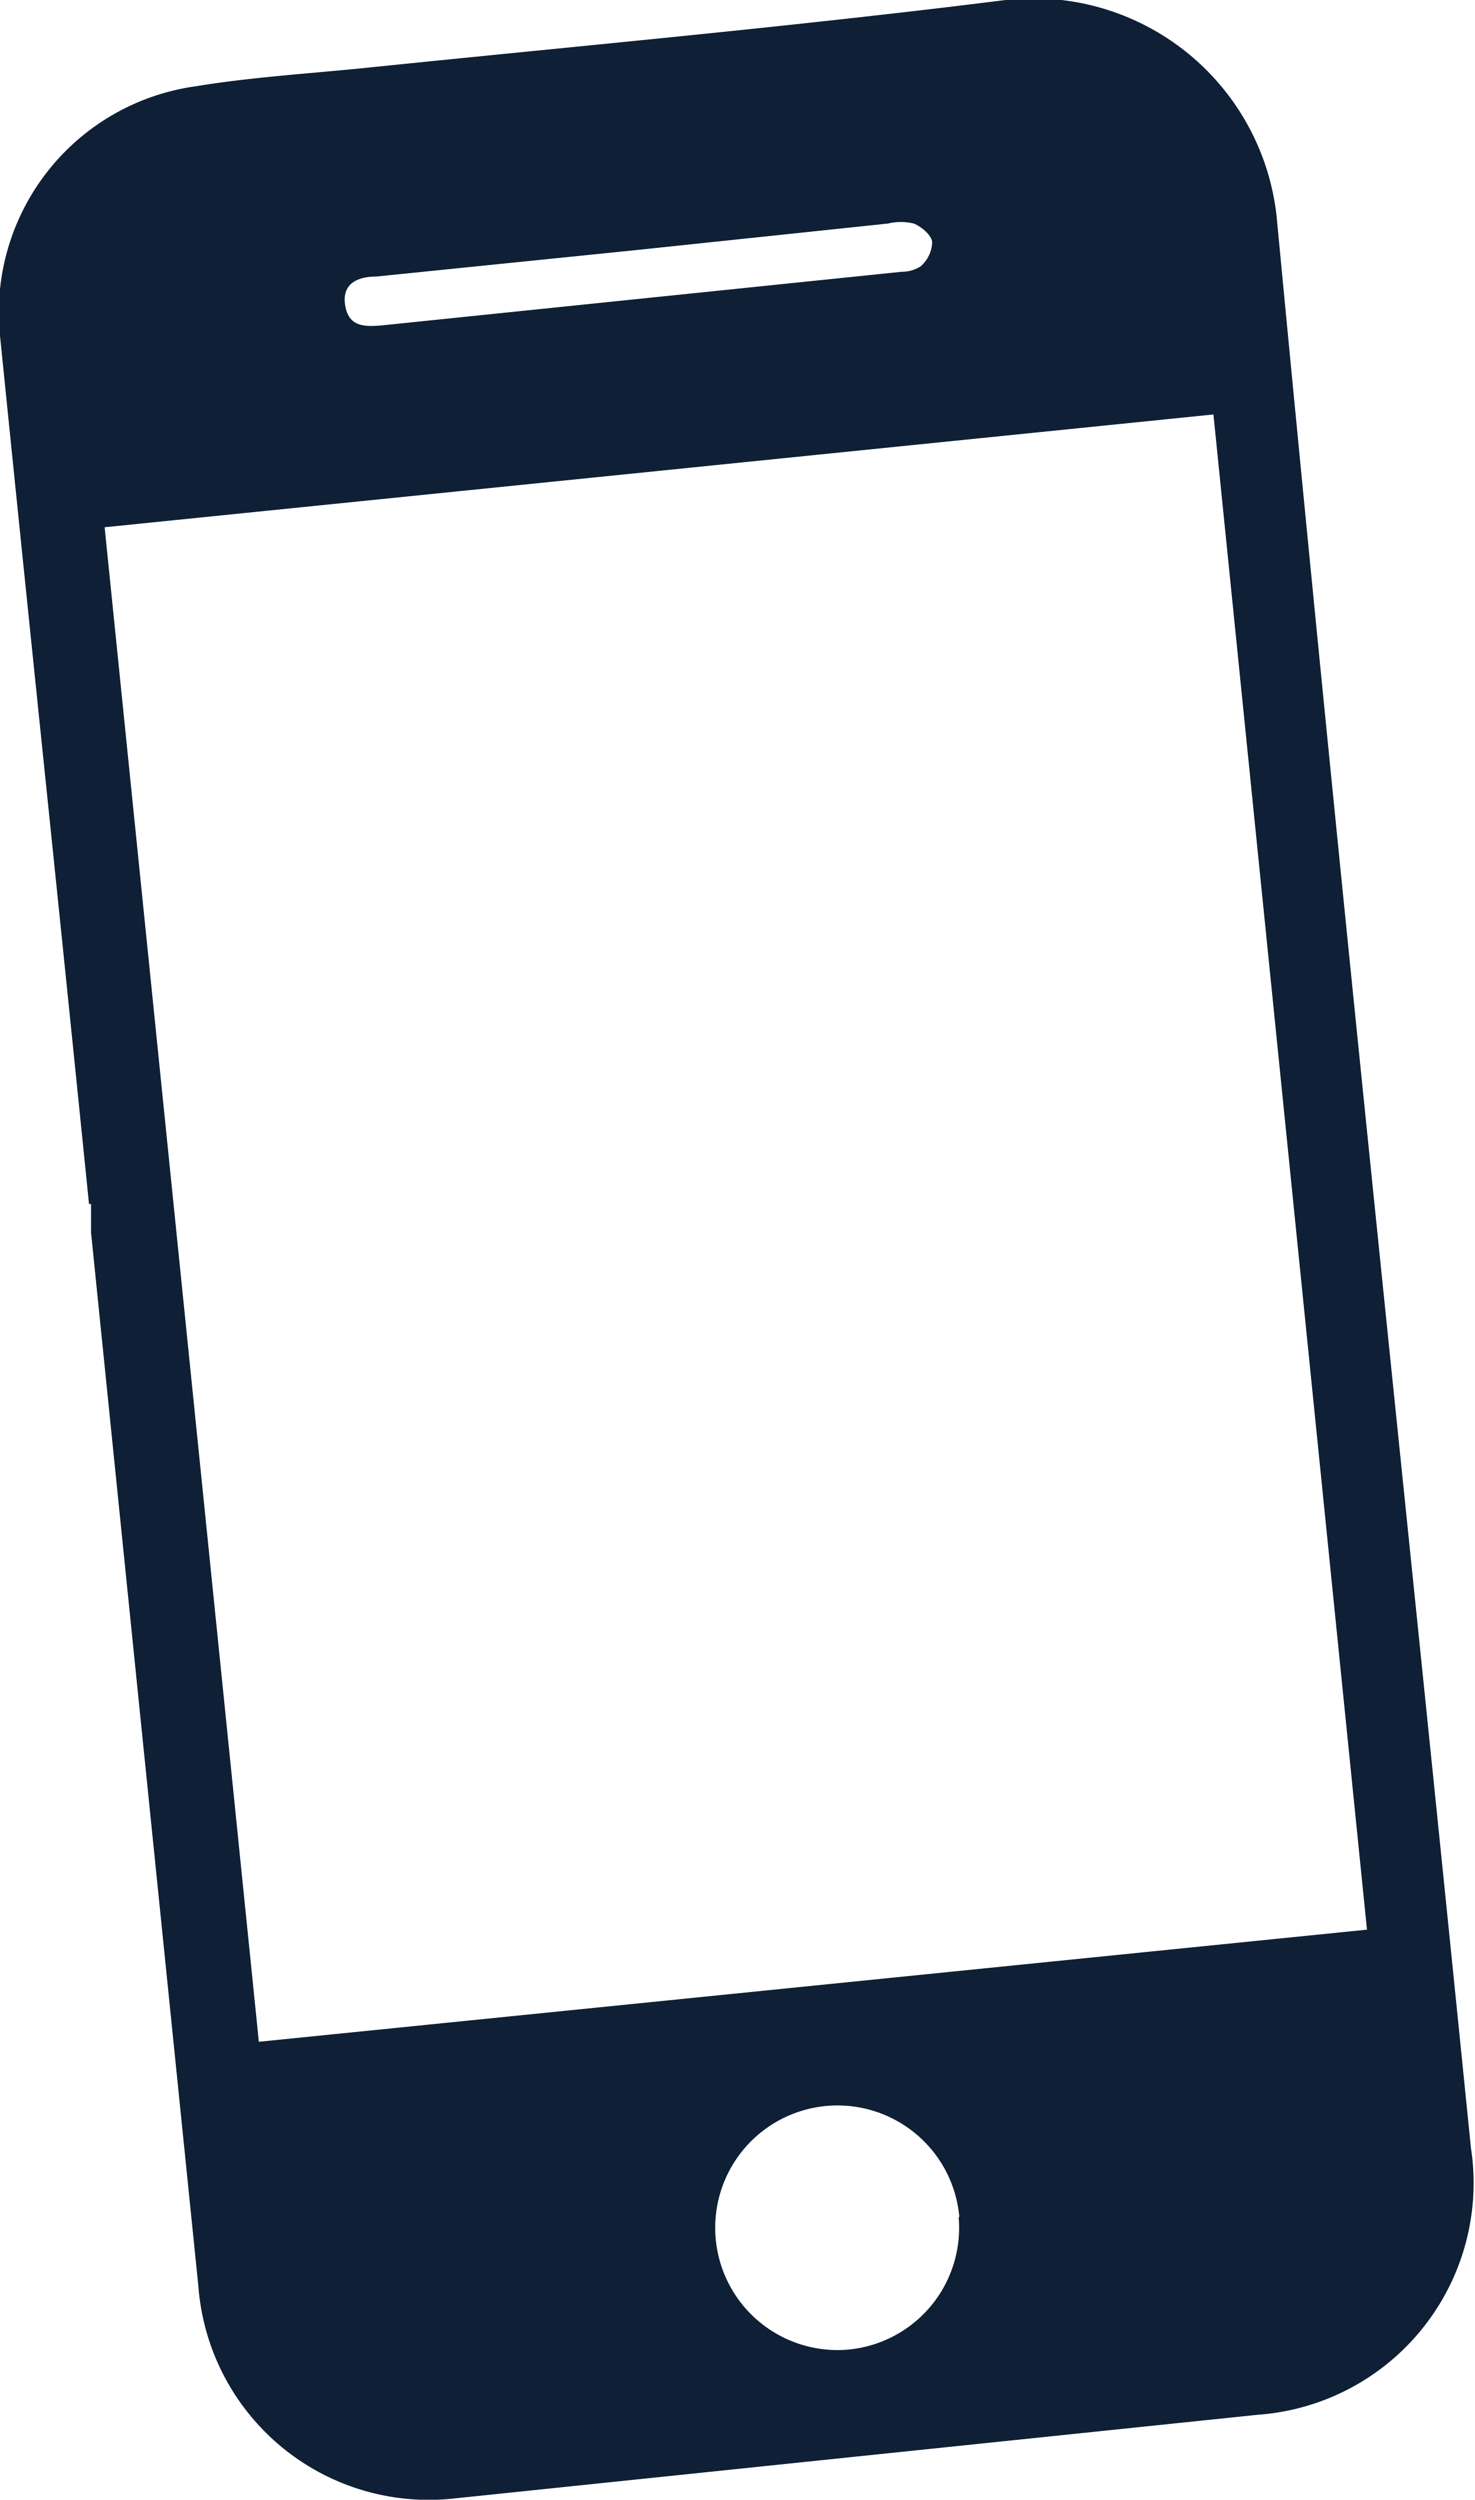
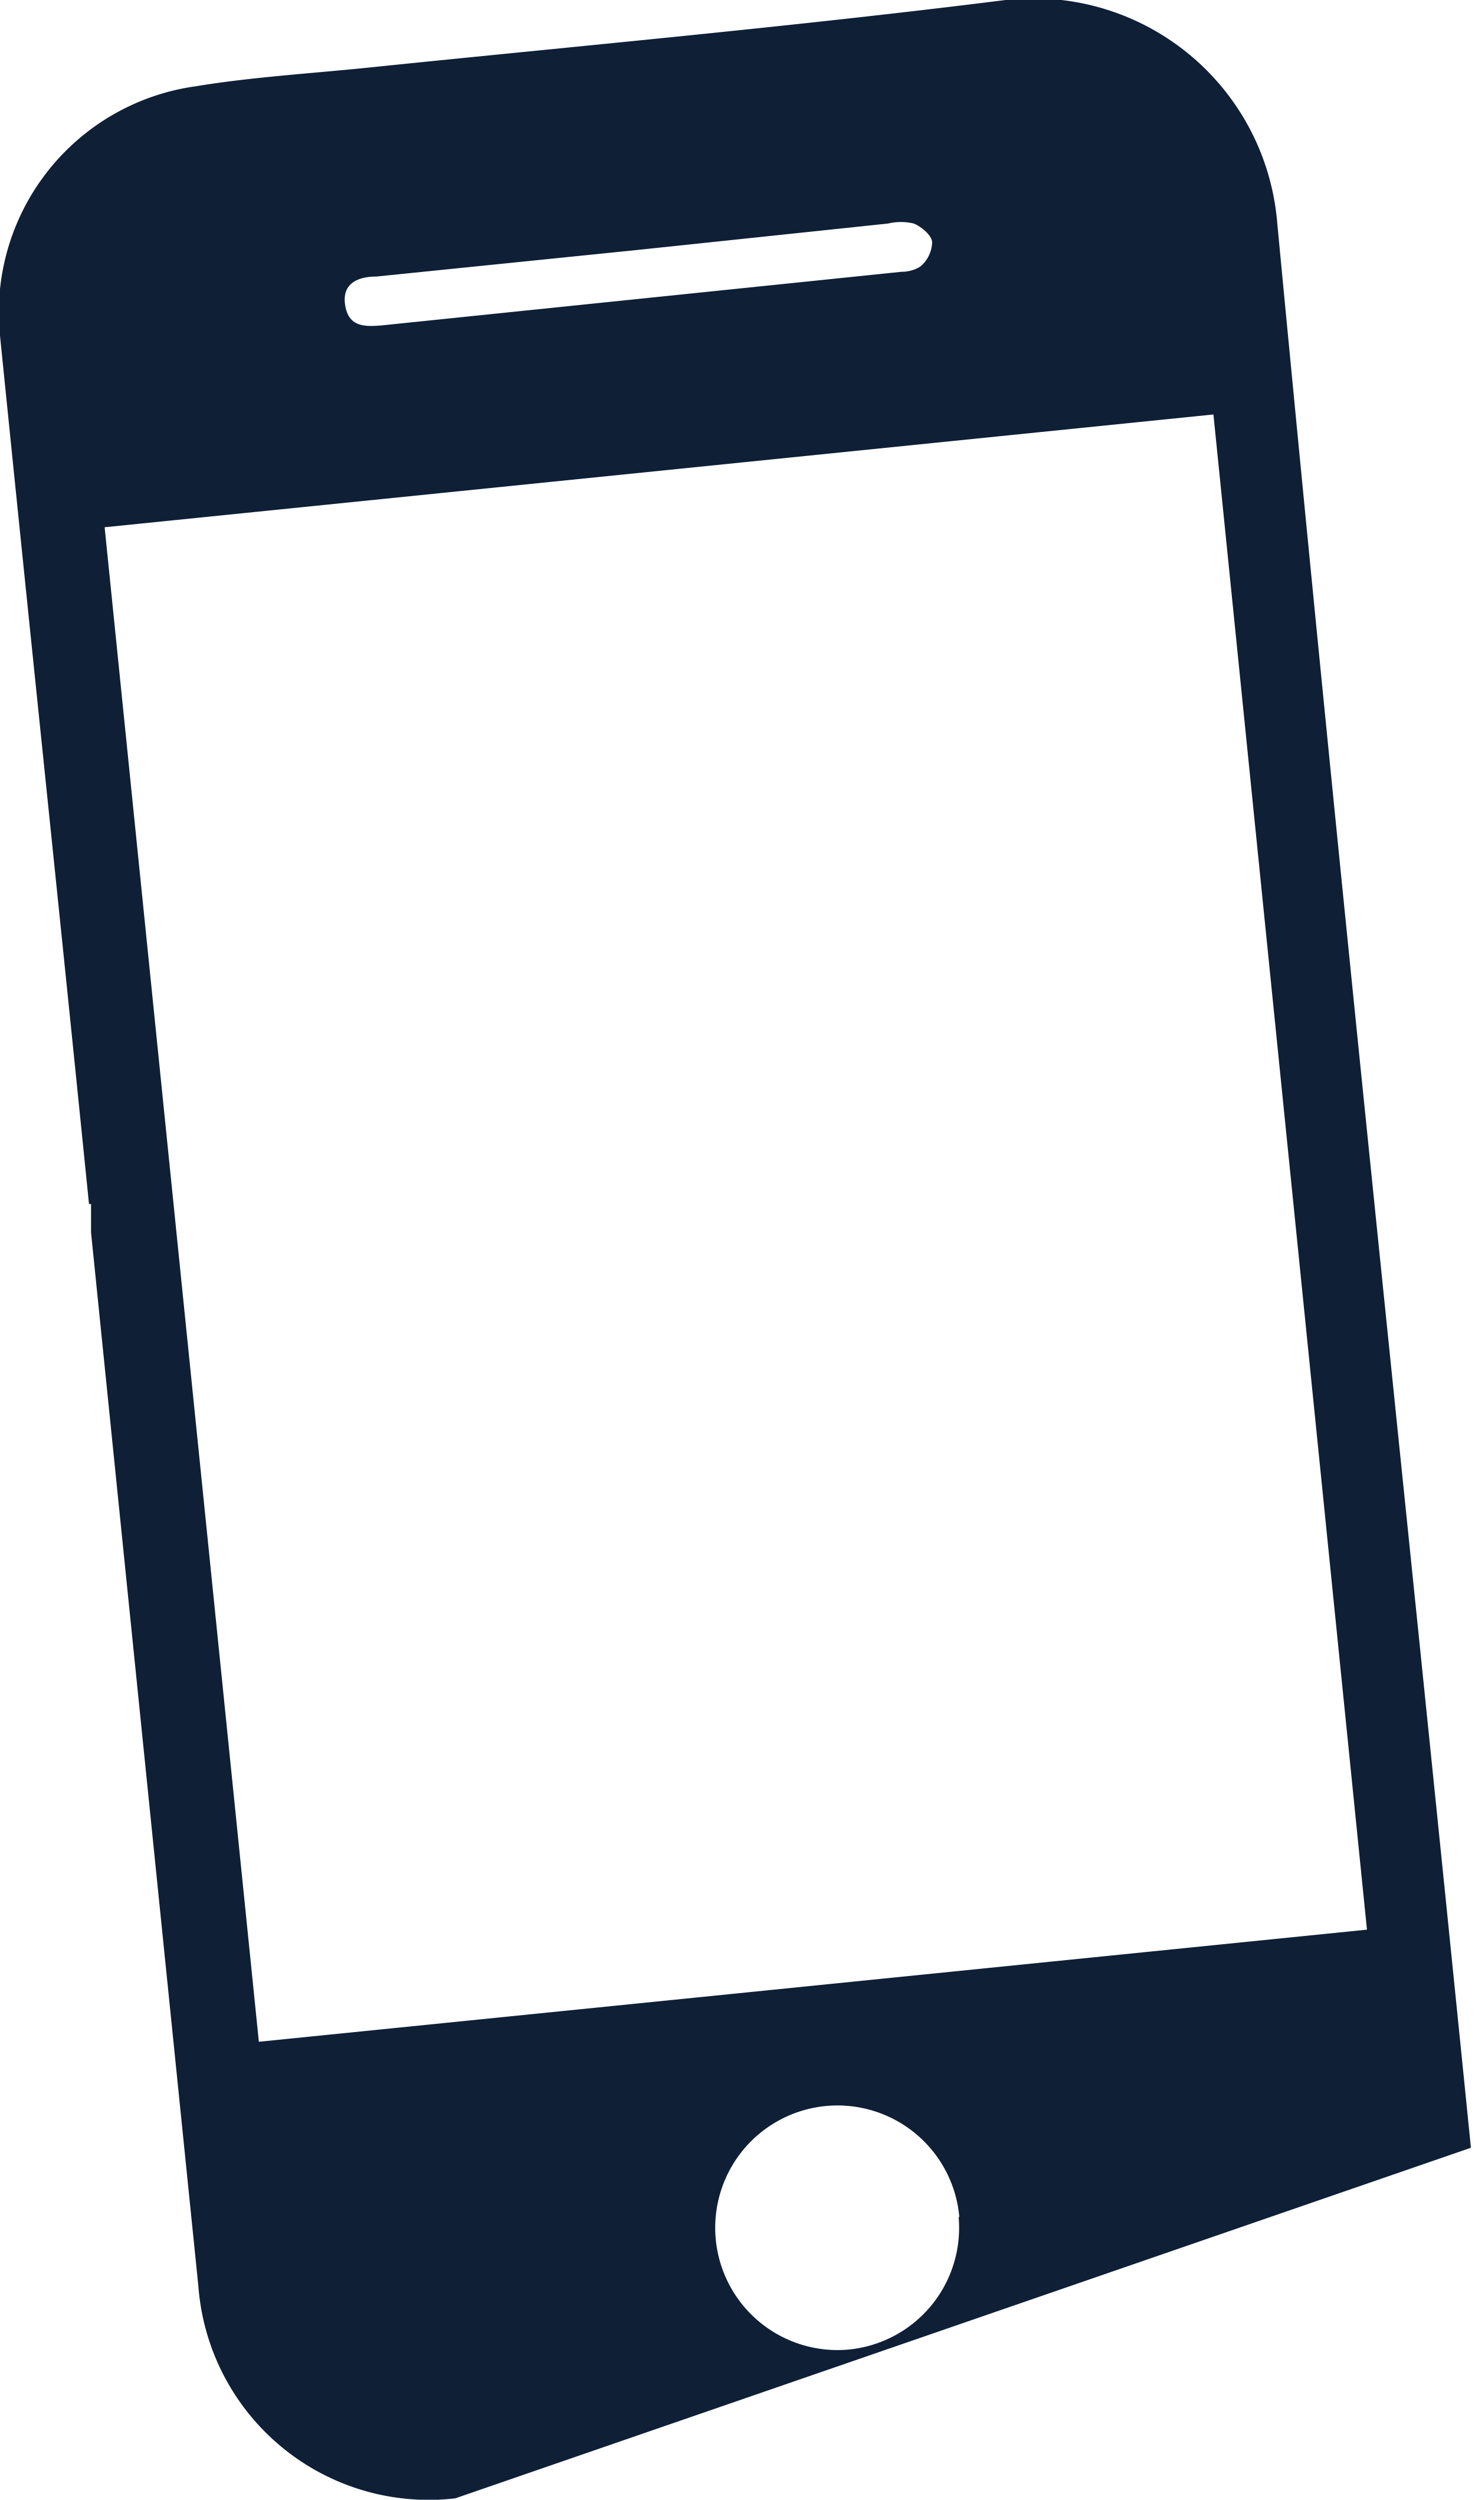
<svg xmlns="http://www.w3.org/2000/svg" viewBox="0 0 21.71 36.79">
  <defs>
    <style>.cls-1{fill:#0e1f36;}</style>
  </defs>
  <title>Recurso 11</title>
  <g id="Capa_2" data-name="Capa 2">
    <g id="Capa_1-2" data-name="Capa 1">
      <g id="_0Va6FL" data-name="0Va6FL">
-         <path class="cls-1" d="M1.31,17.72C.77,12.39.54,10.27,0,4.94A3.36,3.36,0,0,1,2.88,1.27c.85-.14,1.73-.19,2.59-.28C8.58.67,11.7.39,14.8,0a3.6,3.6,0,0,1,4,3.29c1,10.51,1.79,17.81,2.85,28.32a3.42,3.42,0,0,1-3.14,3.93L6.7,36.77a3.4,3.4,0,0,1-3.78-3.12Q2.13,25.9,1.34,18.14c0-.14,0-.28,0-.42ZM20.12,28.4,17.86,6.1,1.54,7.76,3.81,30.05Zm-6,4.23a1.8,1.8,0,1,0-1.63,1.95A1.8,1.8,0,0,0,14.11,32.63ZM9.37,3.68l-3.83.39c-.27,0-.51.1-.46.42s.28.32.53.3L13.27,4a.51.51,0,0,0,.28-.08.49.49,0,0,0,.17-.35c0-.1-.15-.23-.27-.28a.82.82,0,0,0-.38,0Z" />
+         <path class="cls-1" d="M1.31,17.72C.77,12.39.54,10.27,0,4.94A3.36,3.36,0,0,1,2.88,1.27c.85-.14,1.73-.19,2.59-.28C8.58.67,11.7.39,14.8,0a3.6,3.6,0,0,1,4,3.29c1,10.51,1.79,17.81,2.85,28.32L6.7,36.77a3.4,3.4,0,0,1-3.78-3.12Q2.13,25.9,1.34,18.14c0-.14,0-.28,0-.42ZM20.12,28.4,17.86,6.1,1.54,7.76,3.81,30.05Zm-6,4.23a1.8,1.8,0,1,0-1.63,1.95A1.8,1.8,0,0,0,14.11,32.63ZM9.37,3.68l-3.83.39c-.27,0-.51.1-.46.42s.28.32.53.3L13.27,4a.51.51,0,0,0,.28-.08.49.49,0,0,0,.17-.35c0-.1-.15-.23-.27-.28a.82.82,0,0,0-.38,0Z" />
      </g>
    </g>
  </g>
</svg>